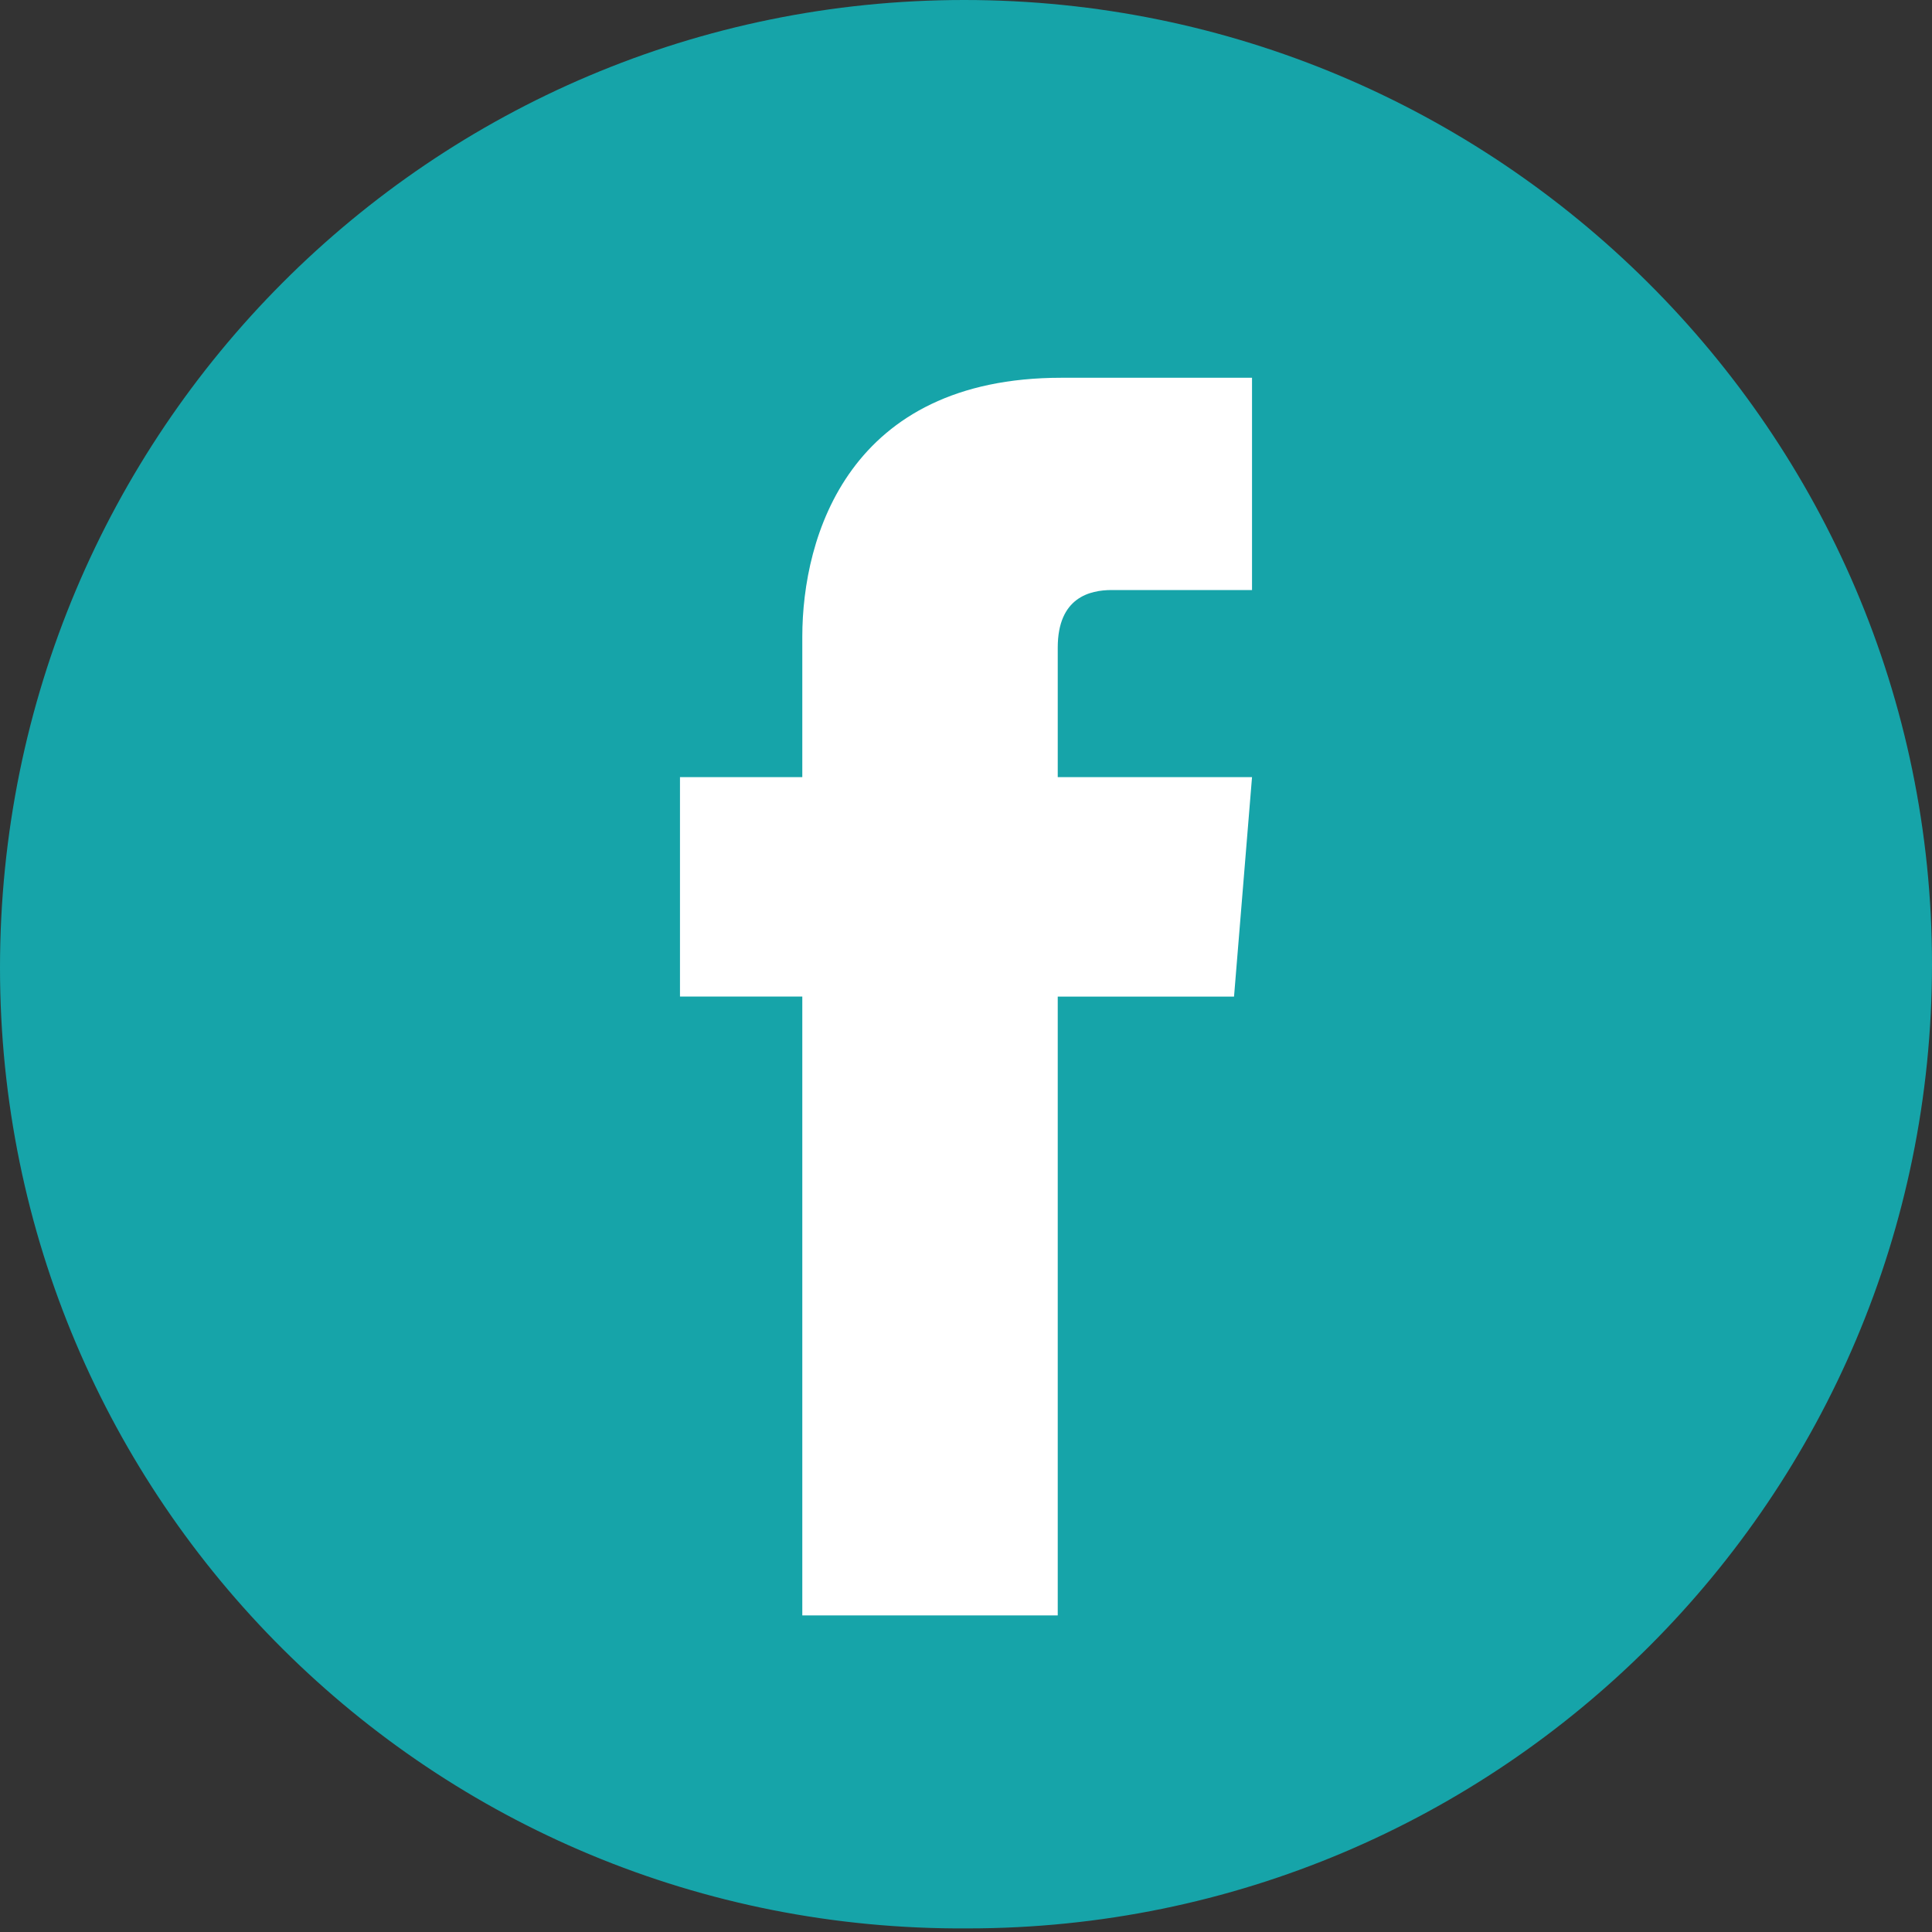
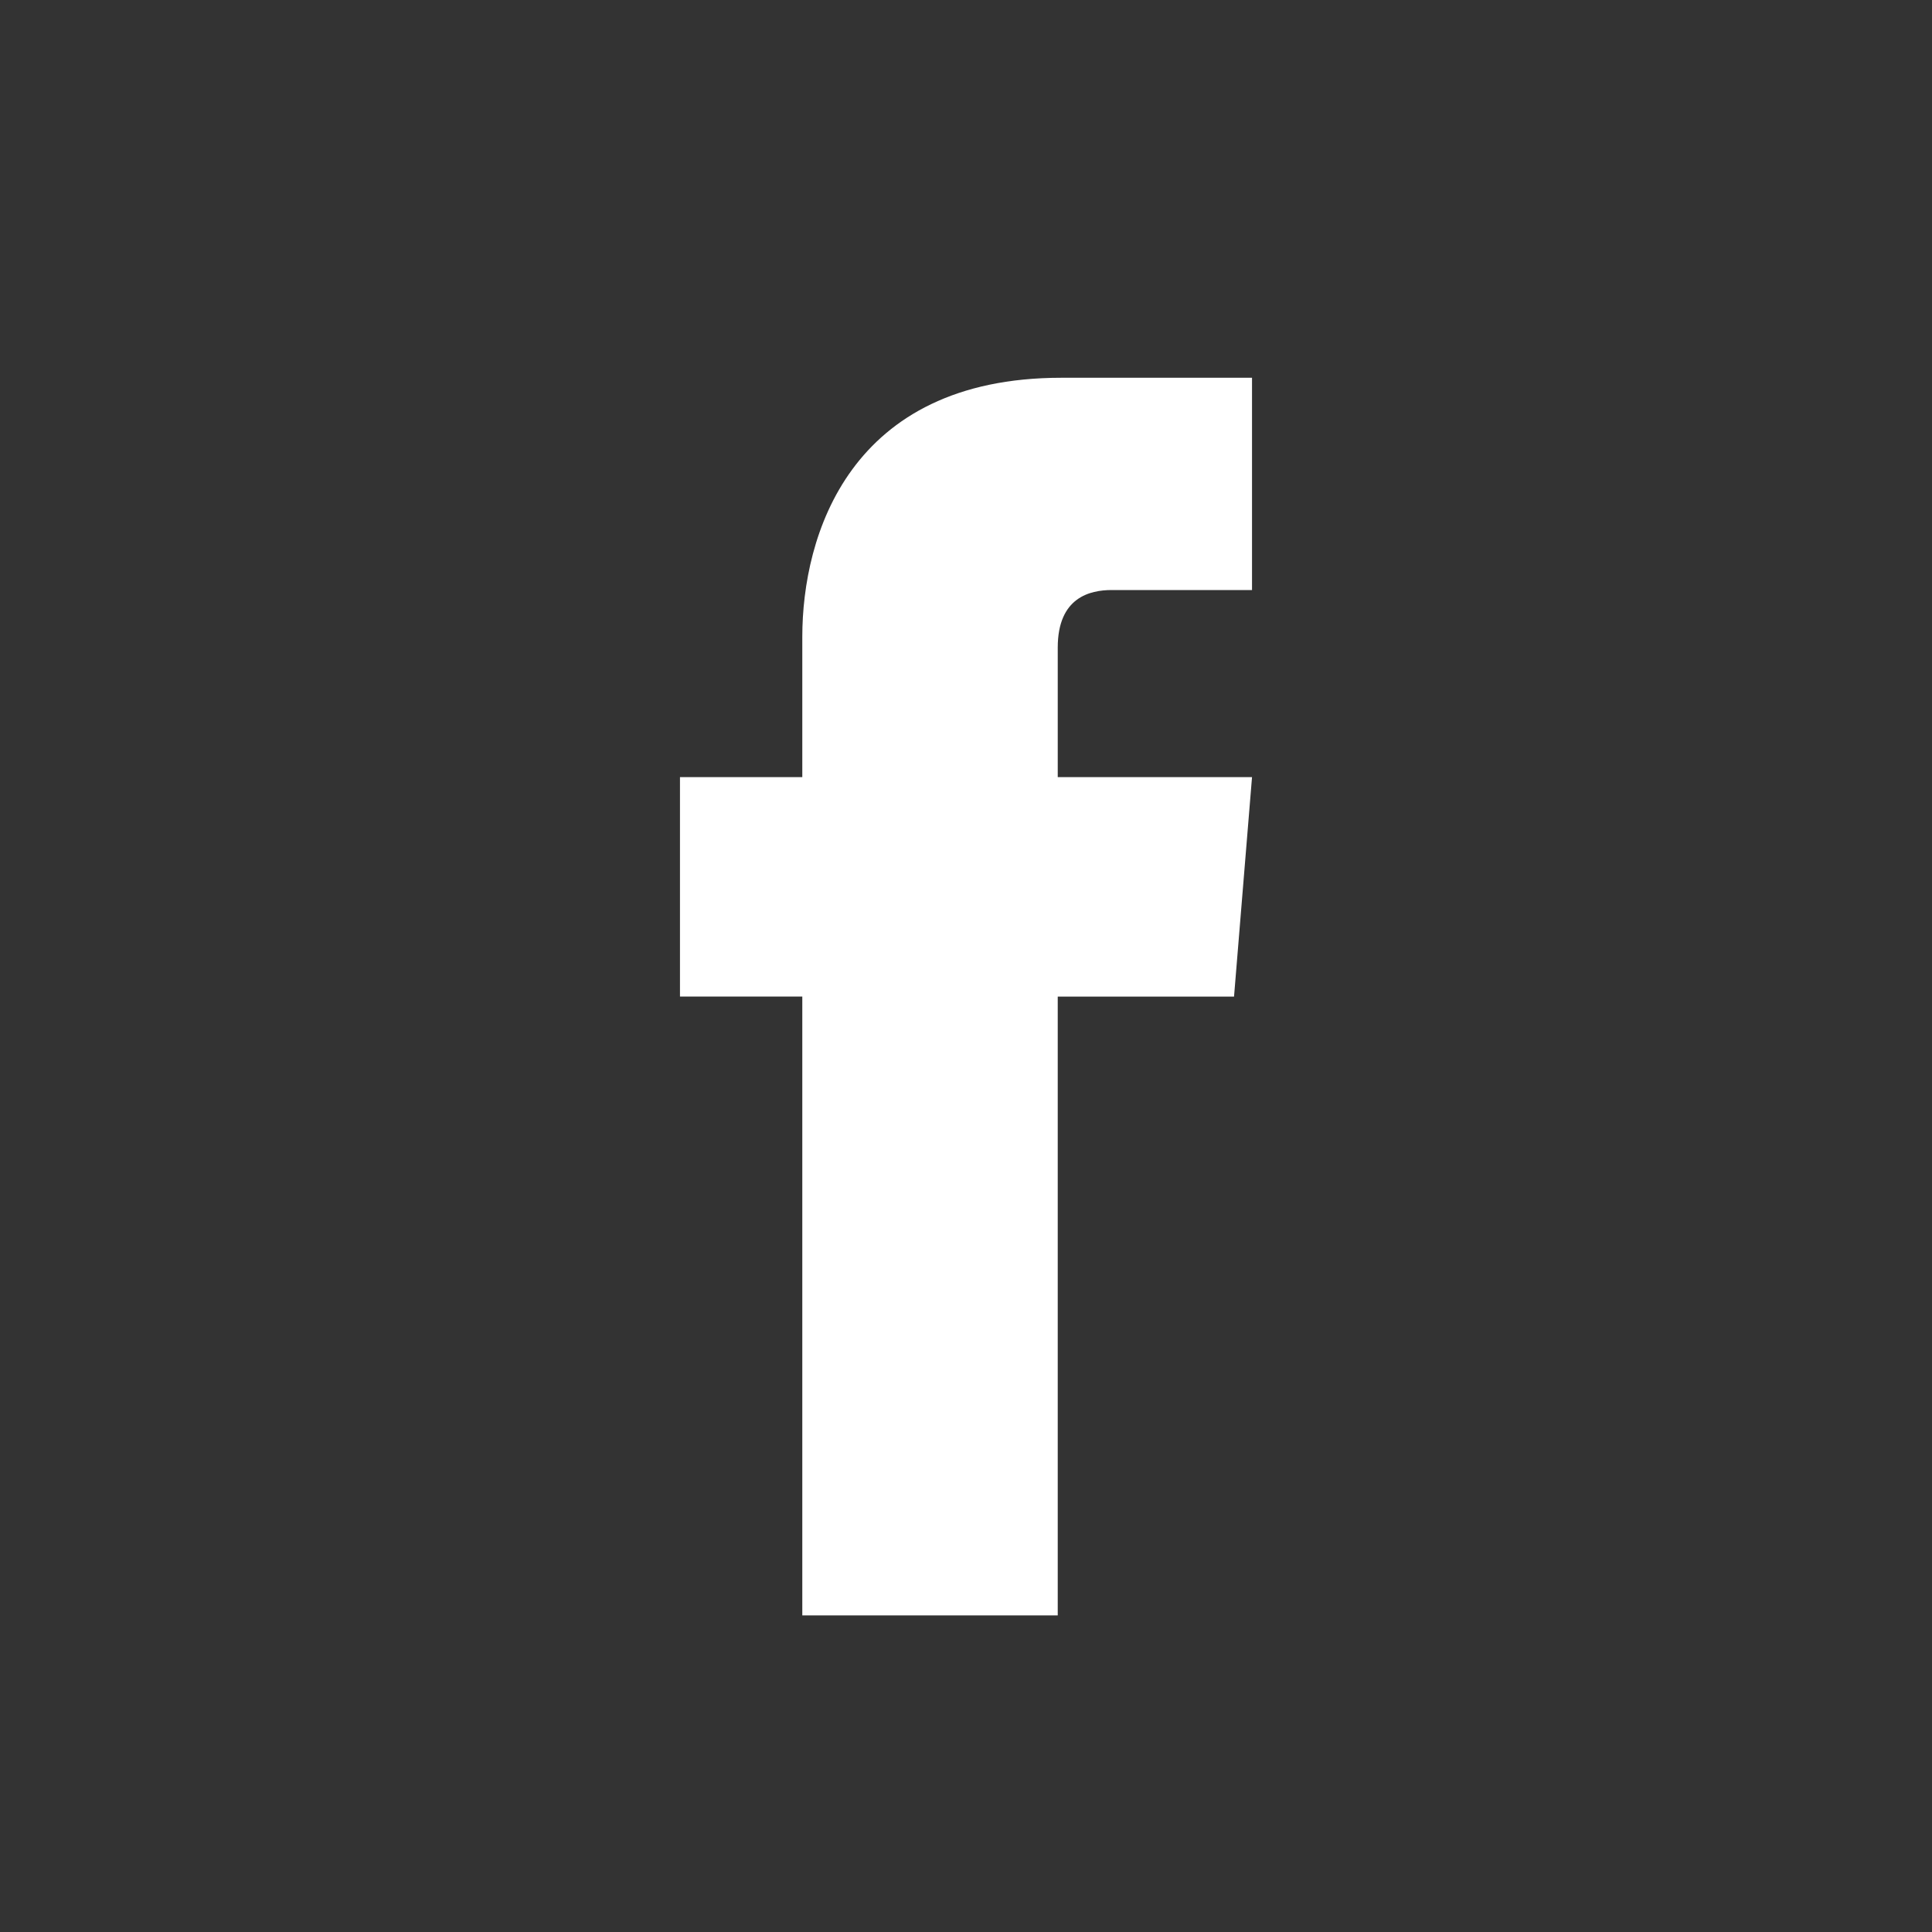
<svg xmlns="http://www.w3.org/2000/svg" id="Layer_1" x="0px" y="0px" viewBox="0 0 53.7 53.7" style="enable-background:new 0 0 53.7 53.7;" xml:space="preserve">
  <rect x="0" y="0" width="53.7" height="53.7" fill="#333333" stroke="none" />
  <style type="text/css"> .st0{fill:#16A4A9;} .st1{fill:#FFFFFF;} </style>
  <title>facebook</title>
-   <path class="st0" d="M26.8,0L26.8,0c14.8,0,26.9,12,26.9,26.8v0c0,14.8-12,26.8-26.8,26.8h0C12,53.7,0,41.7,0,26.9v0 C0,12,12,0,26.8,0z" />
  <path class="st1" d="M34.8,21.6h-5.4V18c0-1.4,0.9-1.6,1.5-1.6h3.9v-5.9h-5.3c-5.9,0-7.2,4.4-7.2,7.2v3.9h-3.4v6.1h3.4v17.2h7.1 V27.7h4.9L34.8,21.6z" />
</svg>